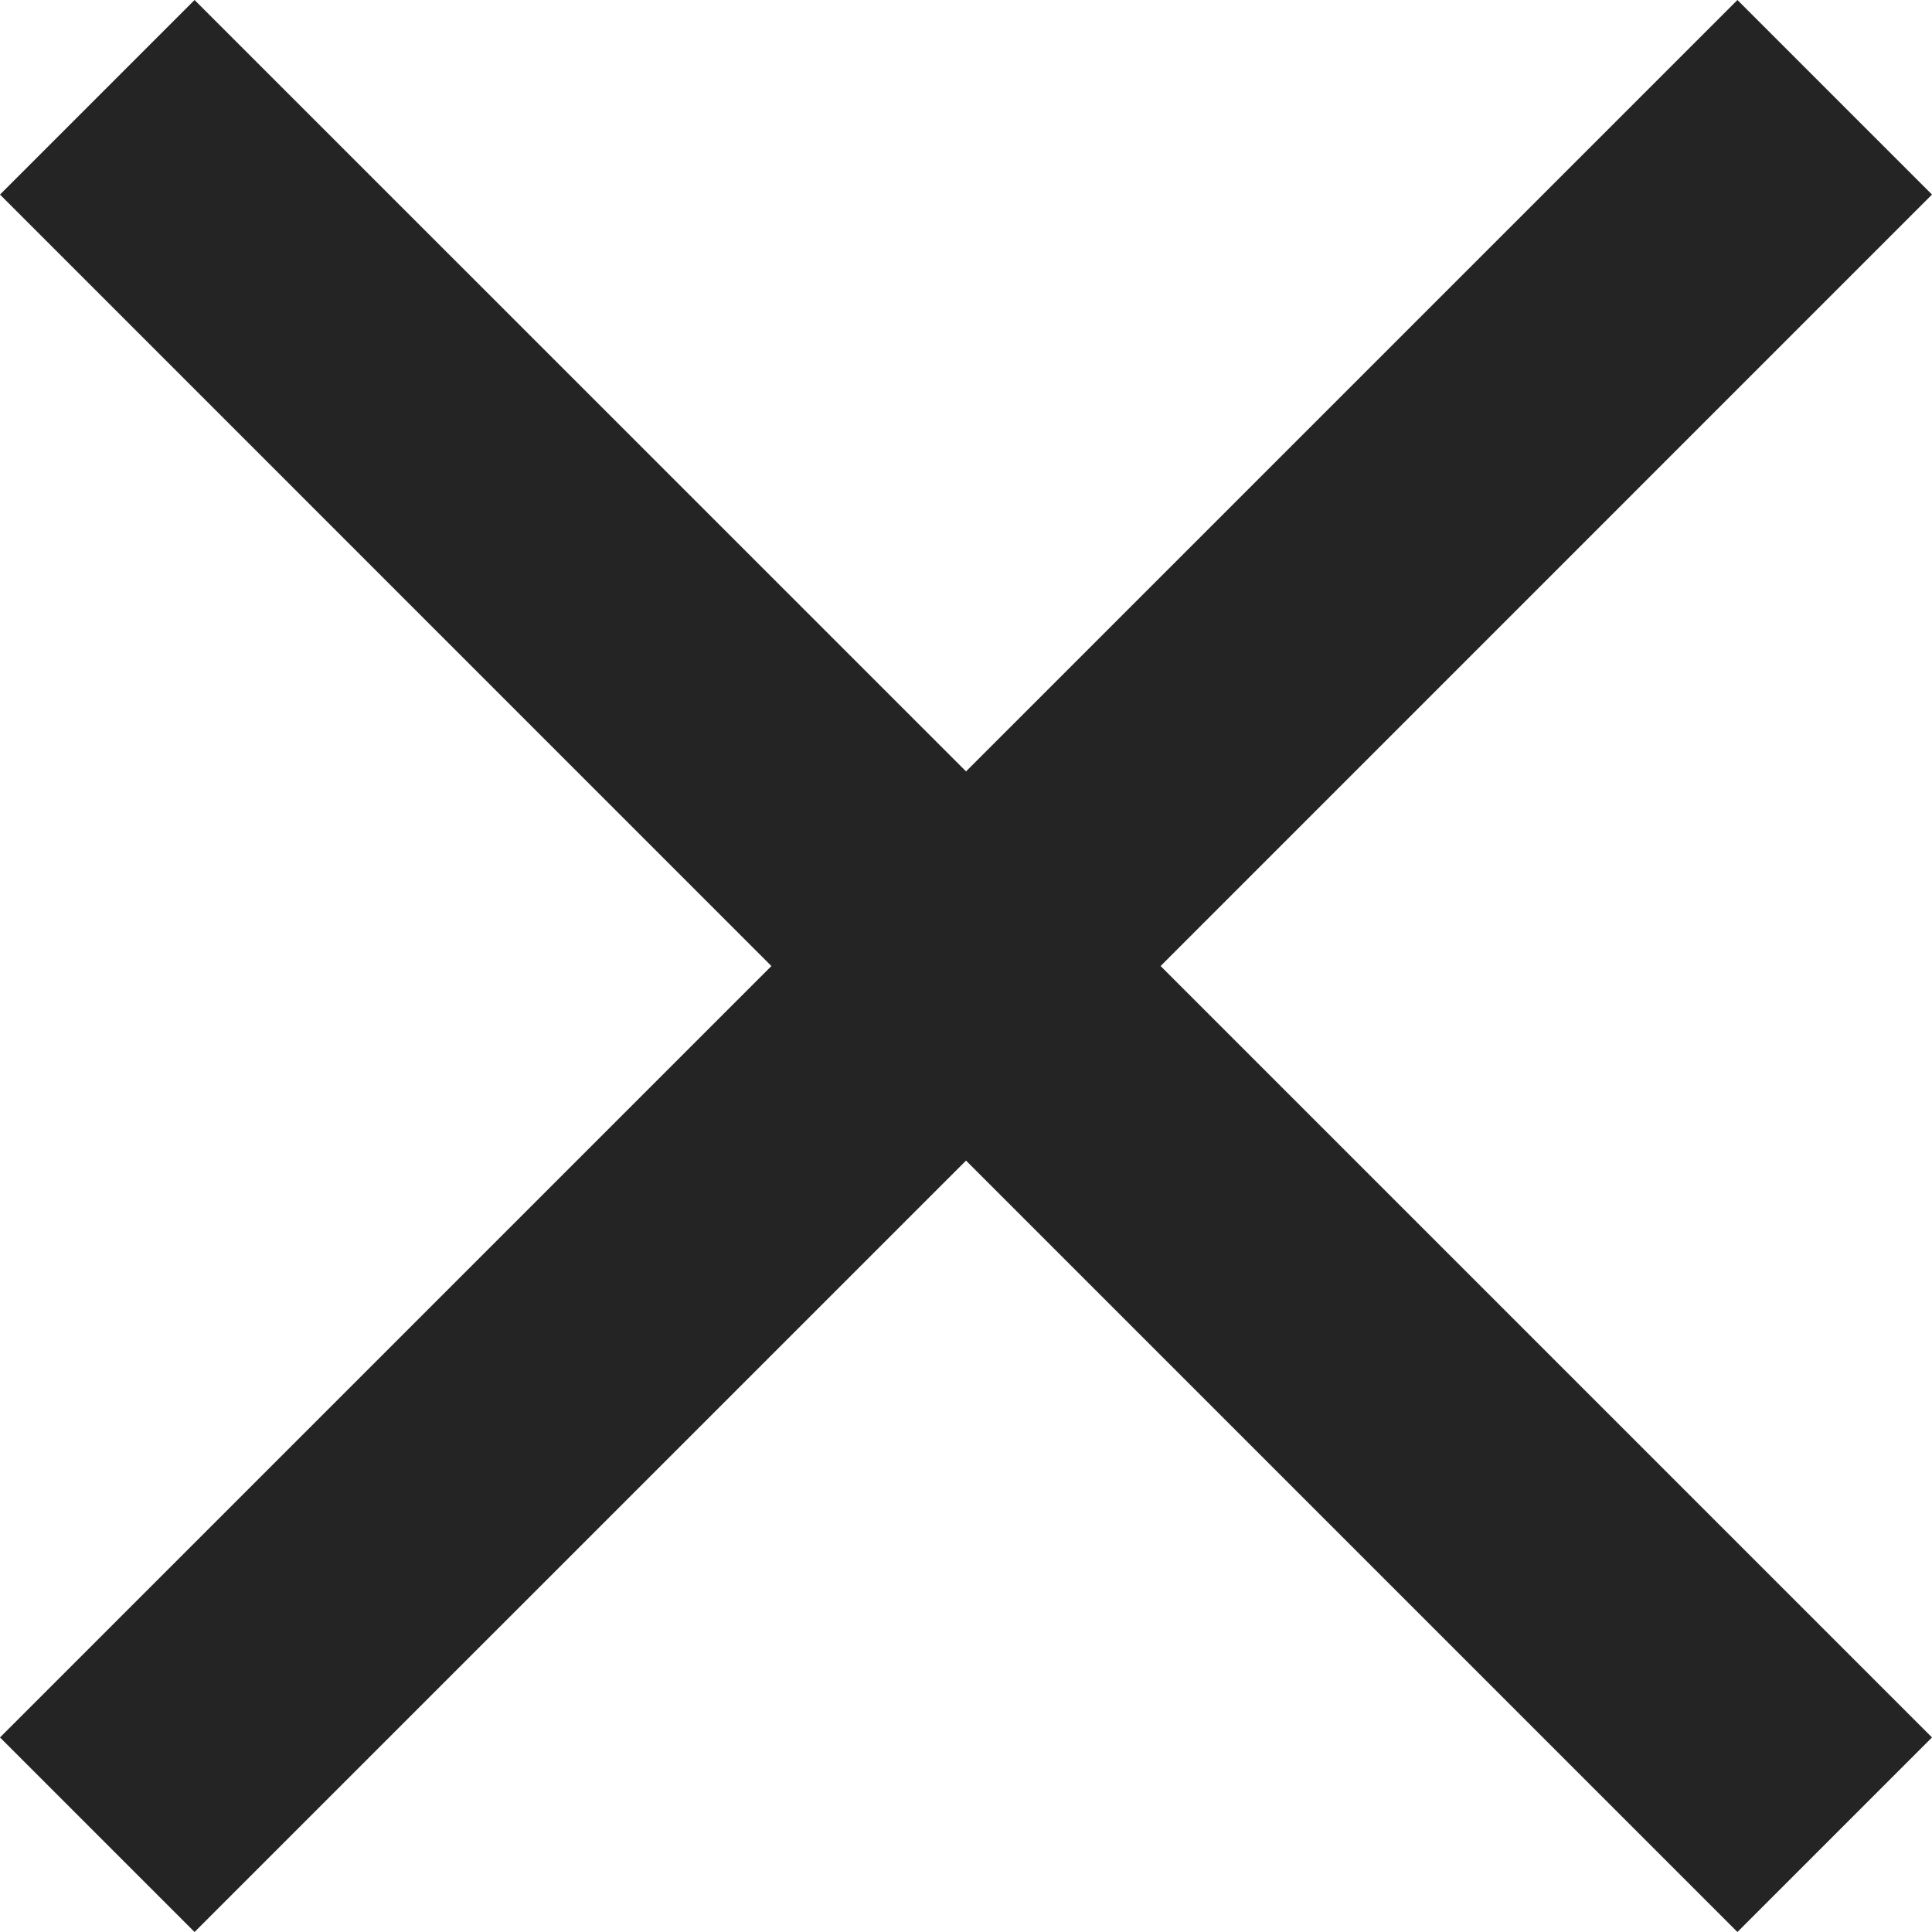
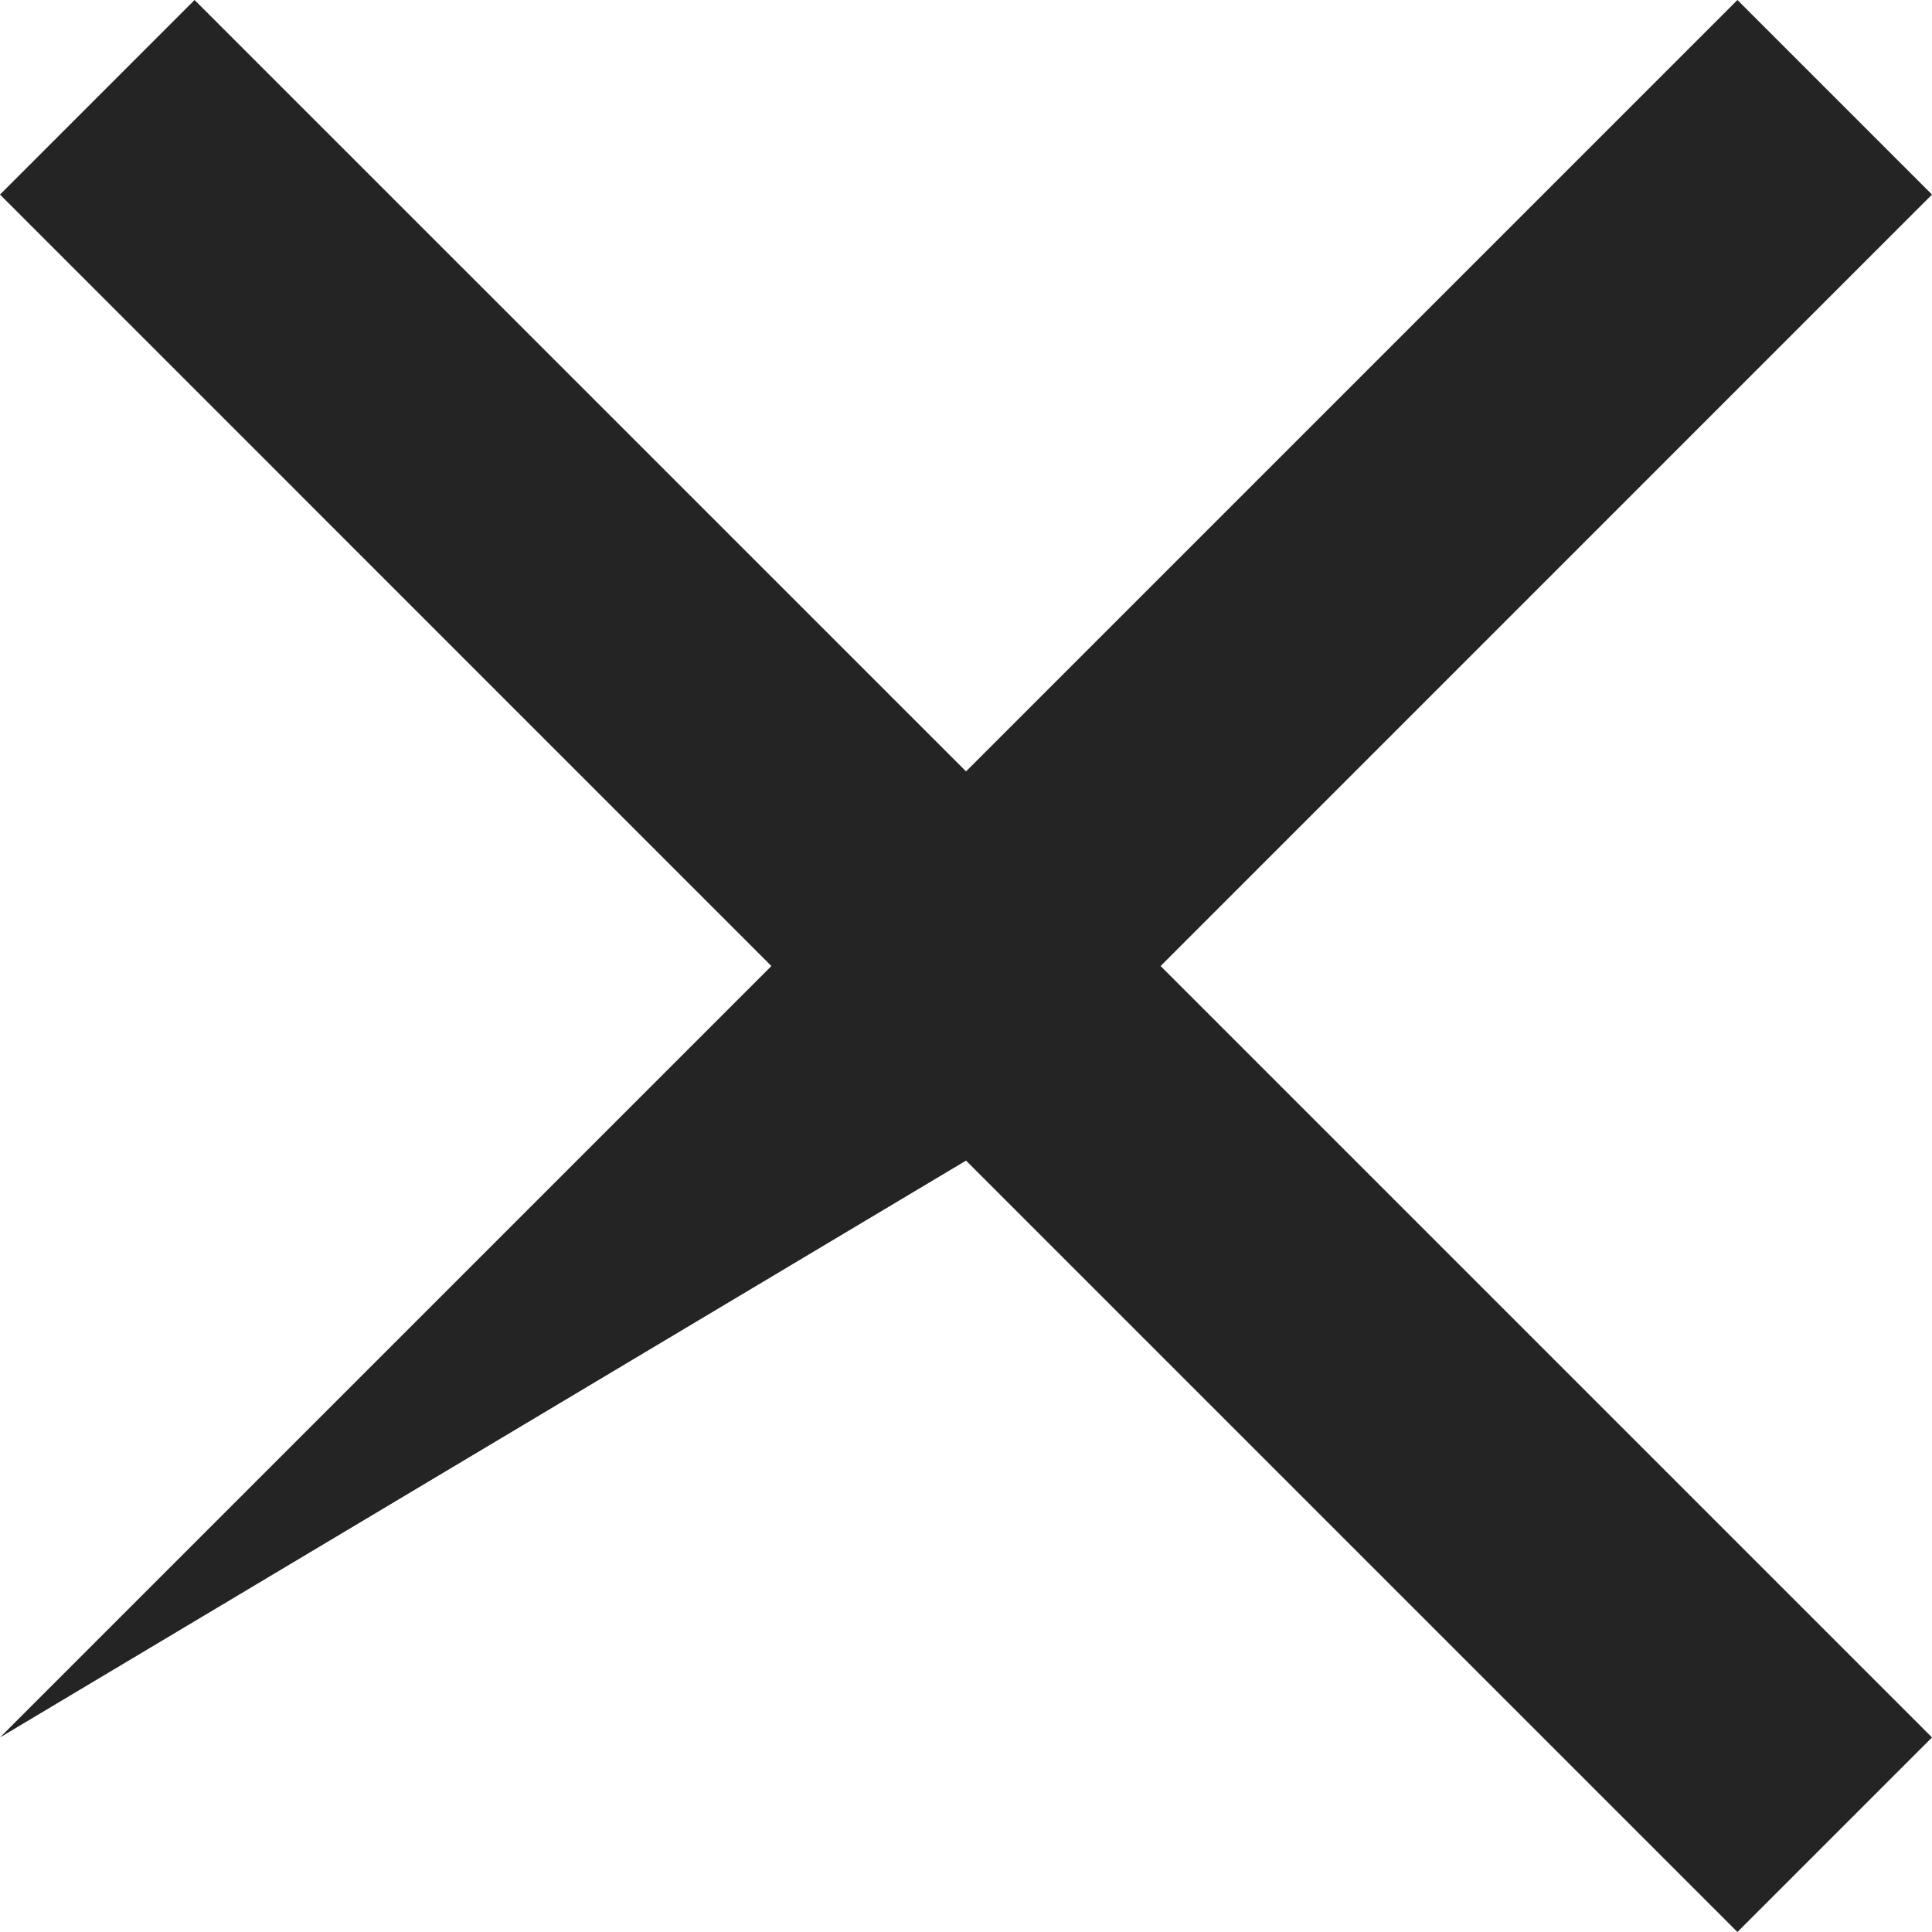
<svg xmlns="http://www.w3.org/2000/svg" width="27.337" height="27.337" viewBox="0 0 27.337 27.337">
-   <path id="Path_6317" data-name="Path 6317" d="M32.337,7.753,29.584,5,18.669,15.915,7.753,5,5,7.753,15.915,18.669,5,29.584l2.753,2.753L18.669,21.422,29.584,32.337l2.753-2.753L21.422,18.669Z" transform="translate(-5 -5)" fill="#242424" />
+   <path id="Path_6317" data-name="Path 6317" d="M32.337,7.753,29.584,5,18.669,15.915,7.753,5,5,7.753,15.915,18.669,5,29.584L18.669,21.422,29.584,32.337l2.753-2.753L21.422,18.669Z" transform="translate(-5 -5)" fill="#242424" />
</svg>